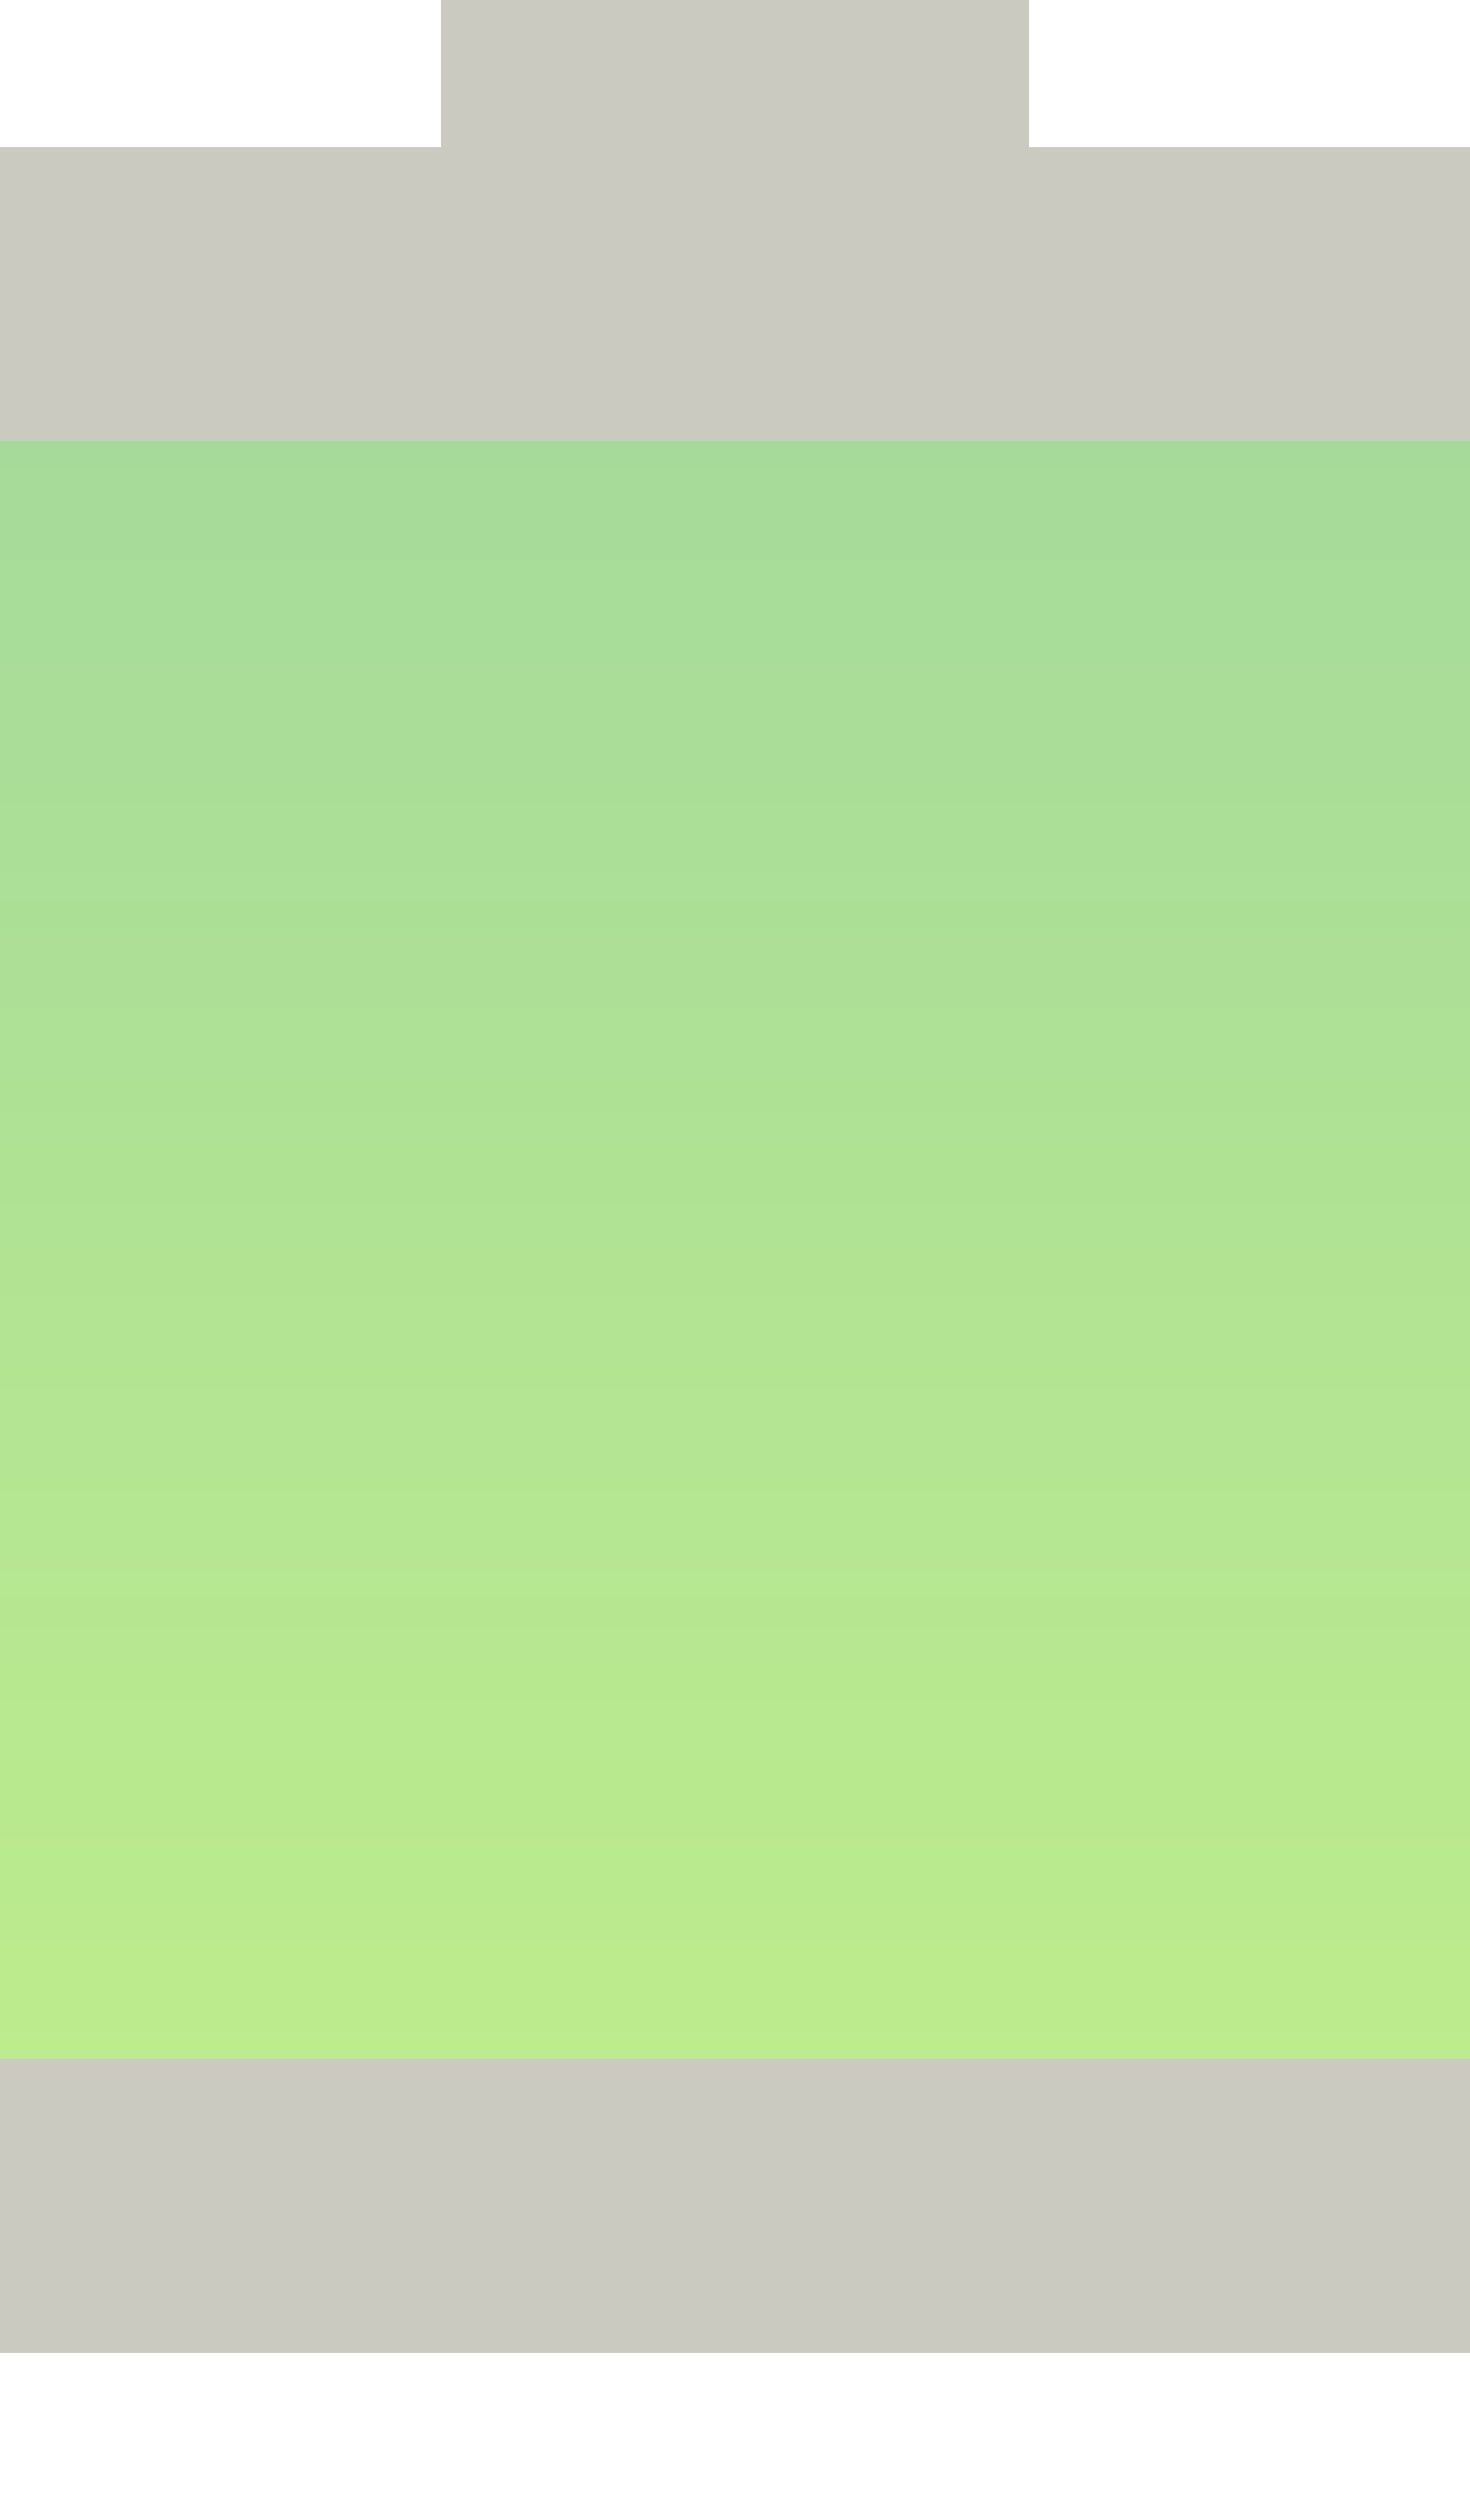
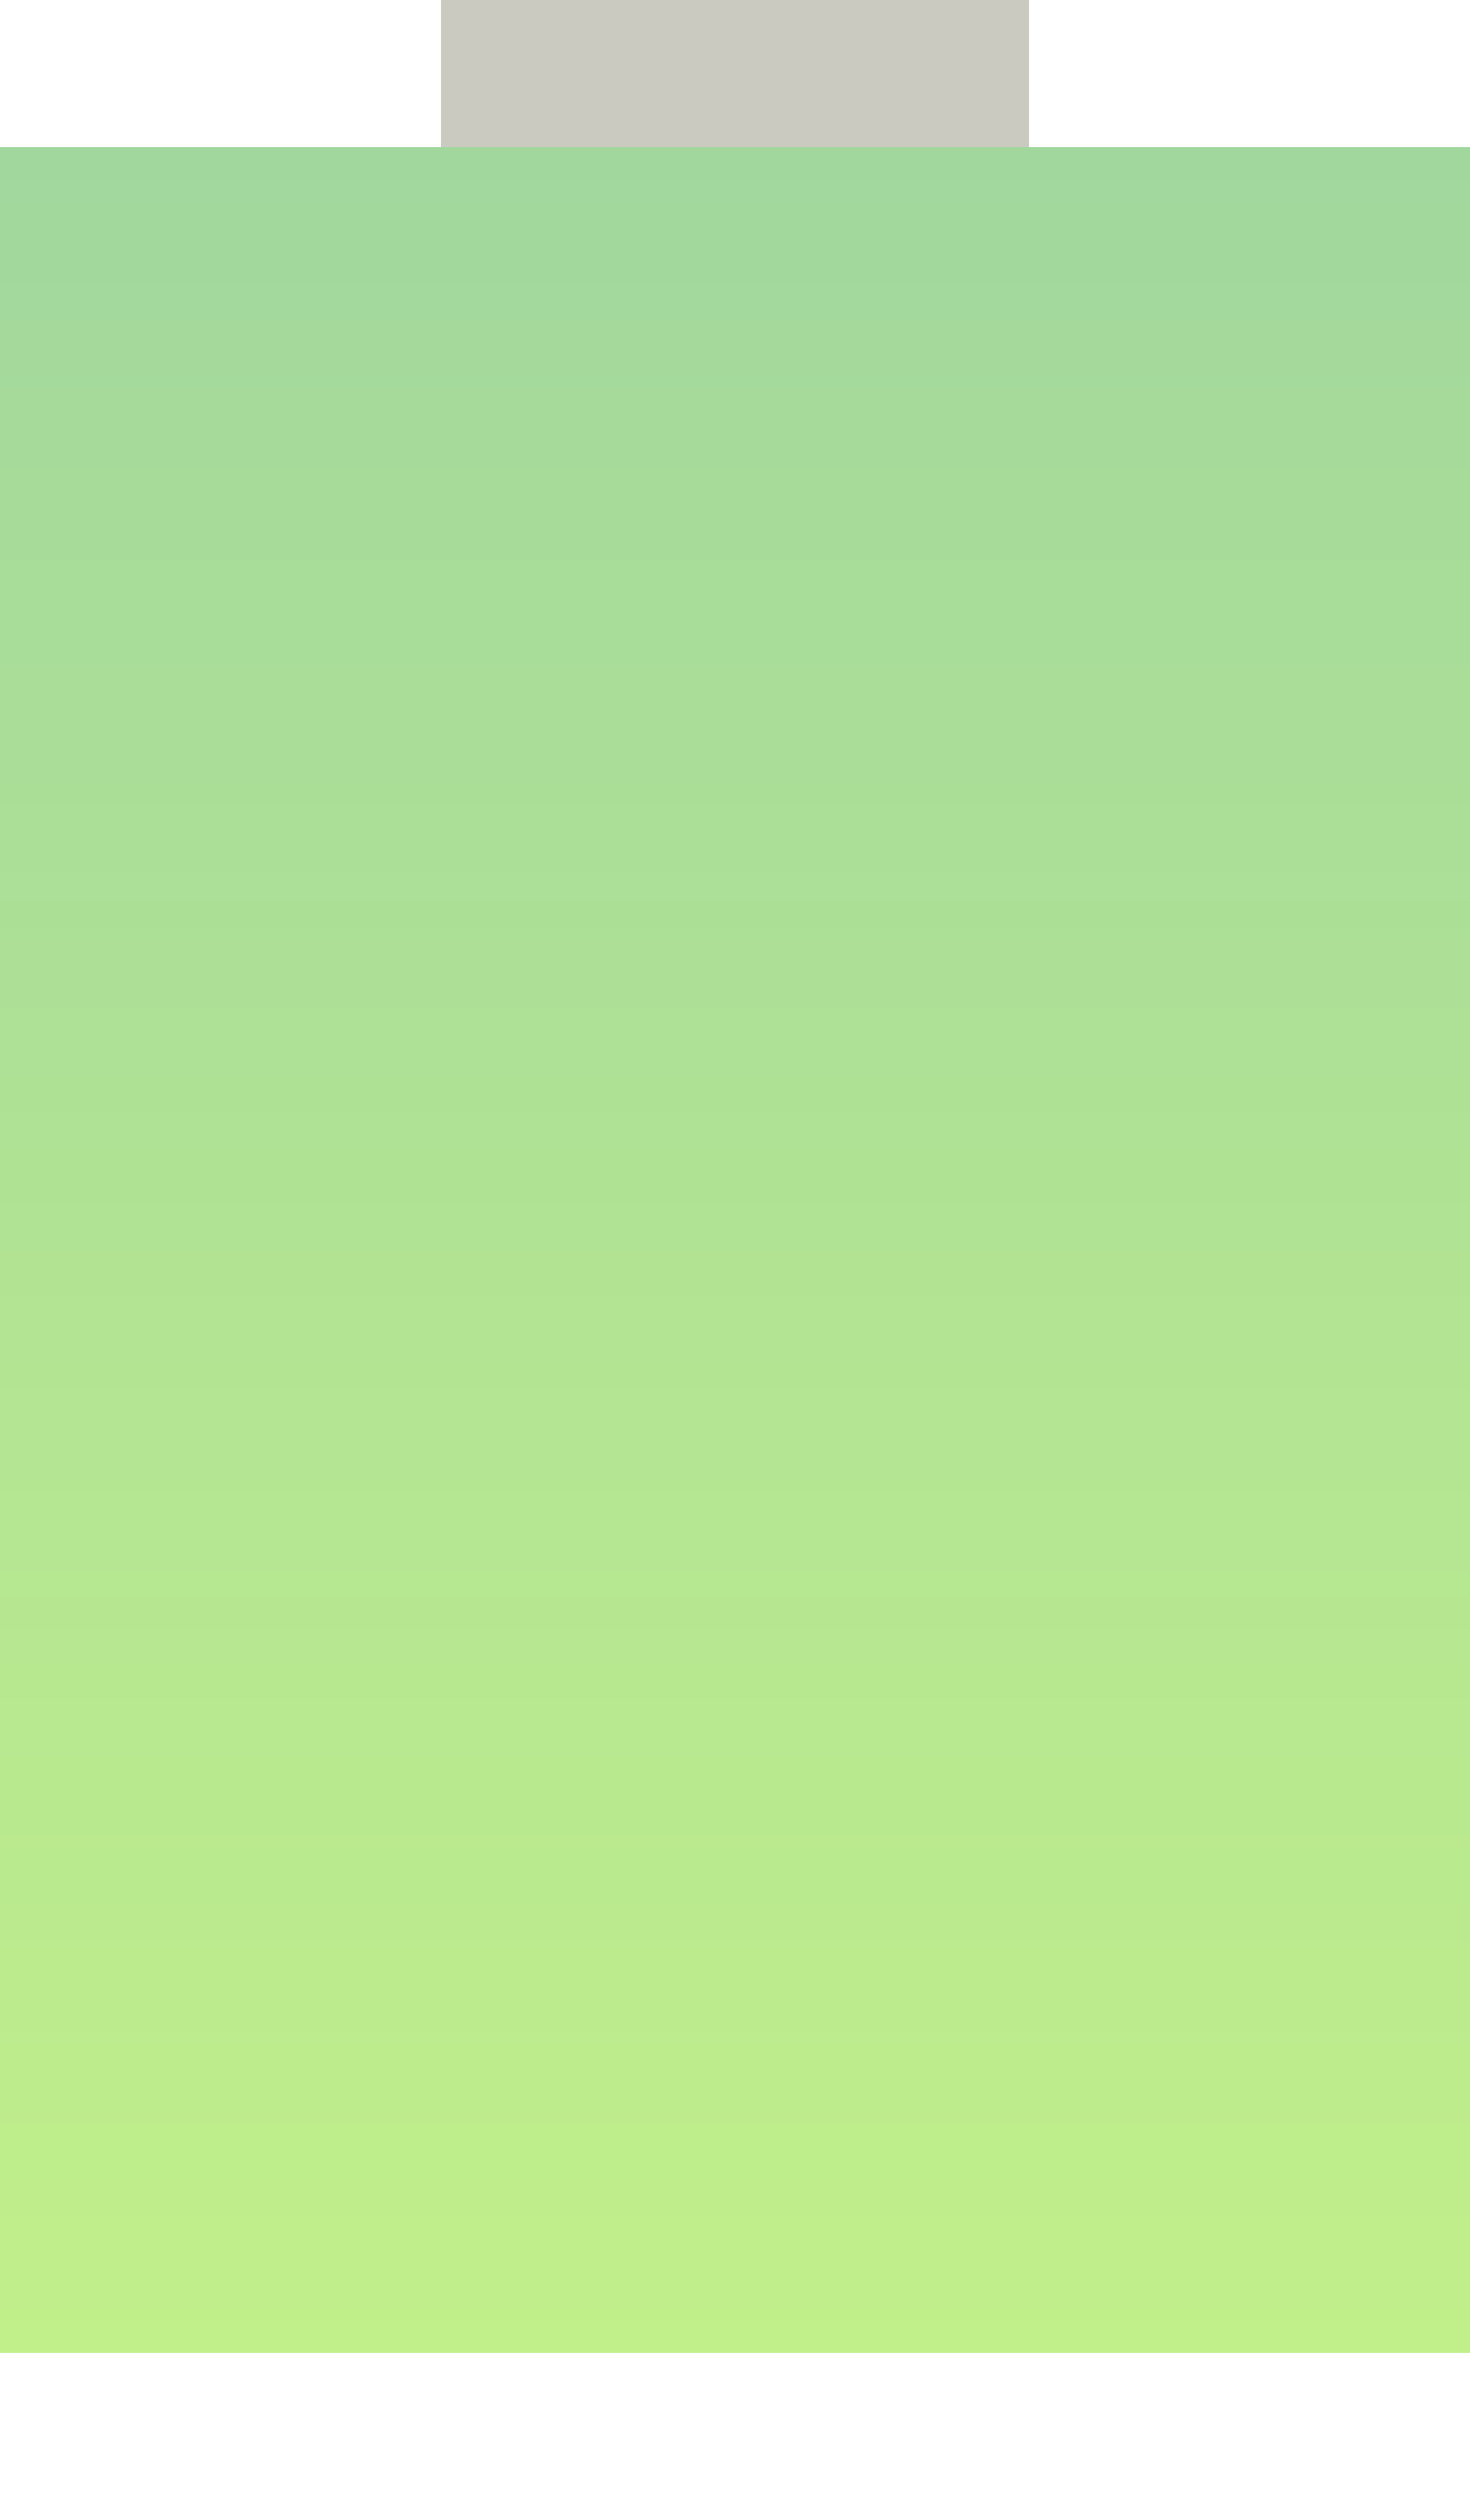
<svg xmlns="http://www.w3.org/2000/svg" width="10" height="17" viewBox="0 0 10 17" fill="none">
  <g filter="url(#filter0_i_64_279)">
    <rect y="2" width="10" height="15" fill="url(#paint0_linear_64_279)" />
-     <rect y="15" width="10" height="2" fill="#CACAC1" />
-     <rect y="2" width="10" height="2" fill="#CACAC1" />
    <rect x="3" width="4" height="2" fill="#CACAC1" />
  </g>
  <defs>
    <filter id="filter0_i_64_279" x="0" y="-1" width="10" height="18" filterUnits="userSpaceOnUse" color-interpolation-filters="sRGB">
      <feFlood flood-opacity="0" result="BackgroundImageFix" />
      <feBlend mode="normal" in="SourceGraphic" in2="BackgroundImageFix" result="shape" />
      <feColorMatrix in="SourceAlpha" type="matrix" values="0 0 0 0 0 0 0 0 0 0 0 0 0 0 0 0 0 0 127 0" result="hardAlpha" />
      <feOffset dy="-1" />
      <feGaussianBlur stdDeviation="1.2" />
      <feComposite in2="hardAlpha" operator="arithmetic" k2="-1" k3="1" />
      <feColorMatrix type="matrix" values="0 0 0 0 0 0 0 0 0 0 0 0 0 0 0 0 0 0 0.25 0" />
      <feBlend mode="normal" in2="shape" result="effect1_innerShadow_64_279" />
    </filter>
    <linearGradient id="paint0_linear_64_279" x1="5" y1="2" x2="5" y2="17" gradientUnits="userSpaceOnUse">
      <stop stop-color="#A1D79D" />
      <stop offset="1" stop-color="#C1EF8A" />
    </linearGradient>
  </defs>
</svg>